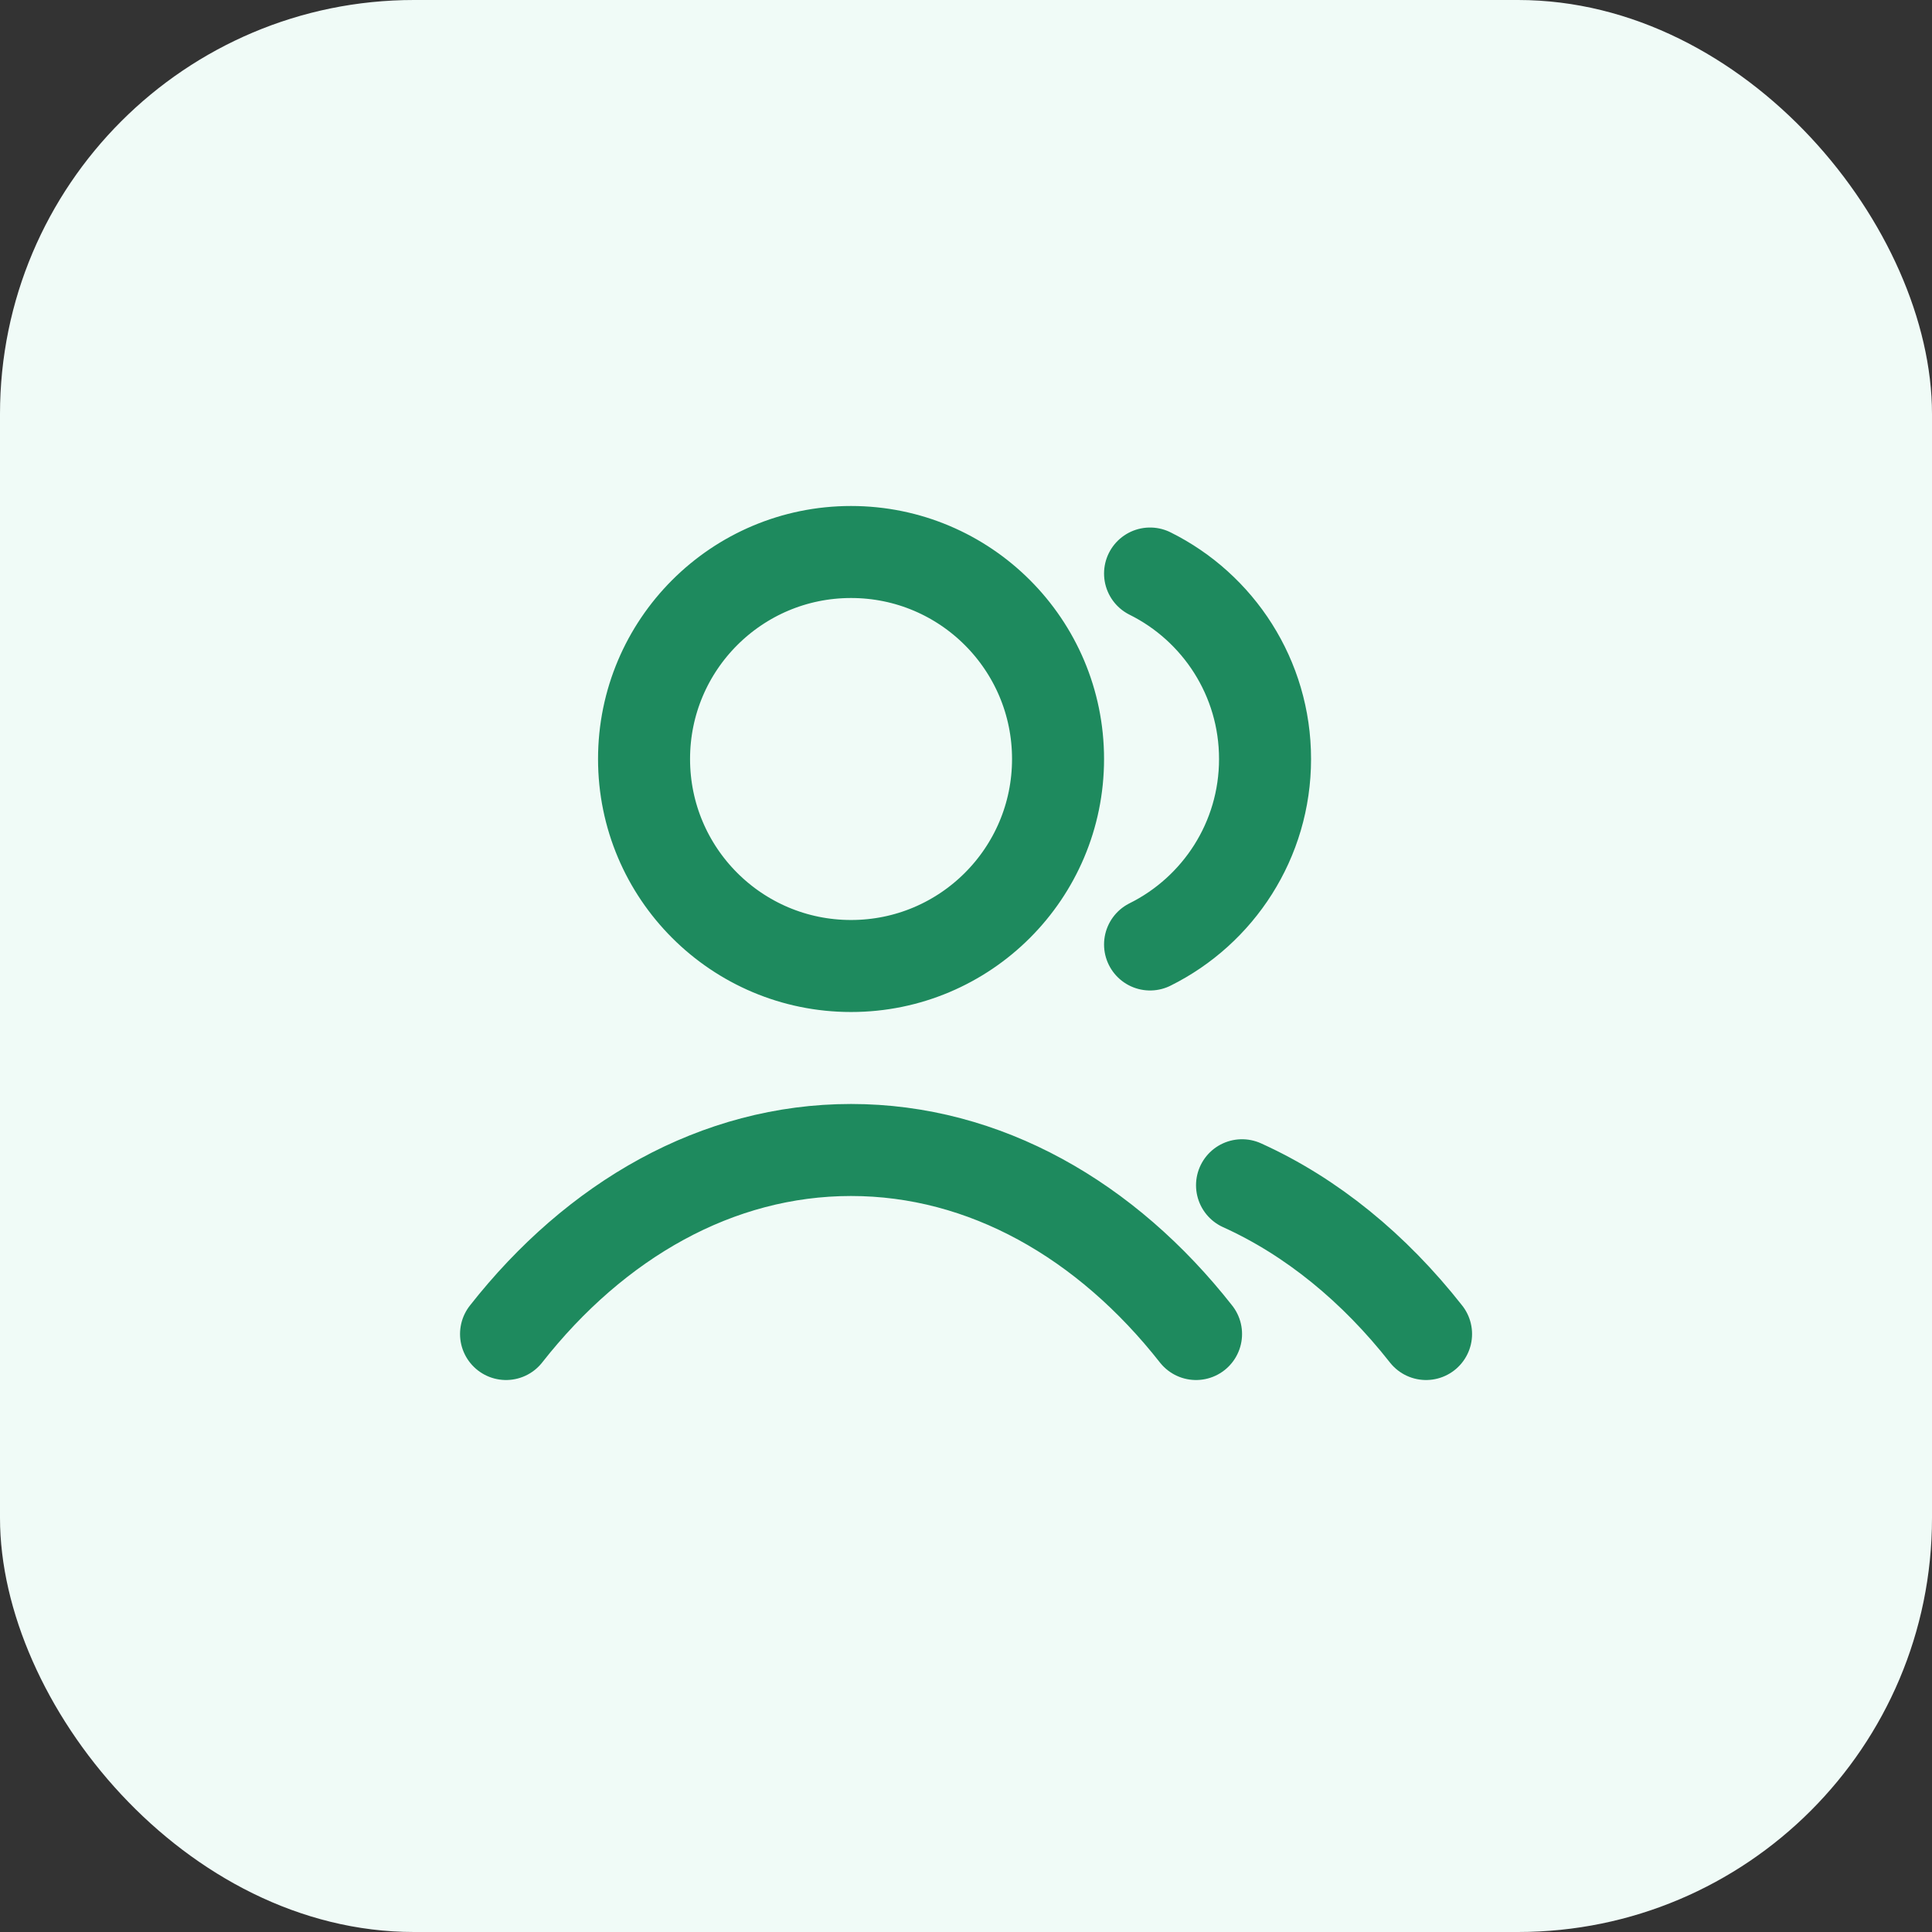
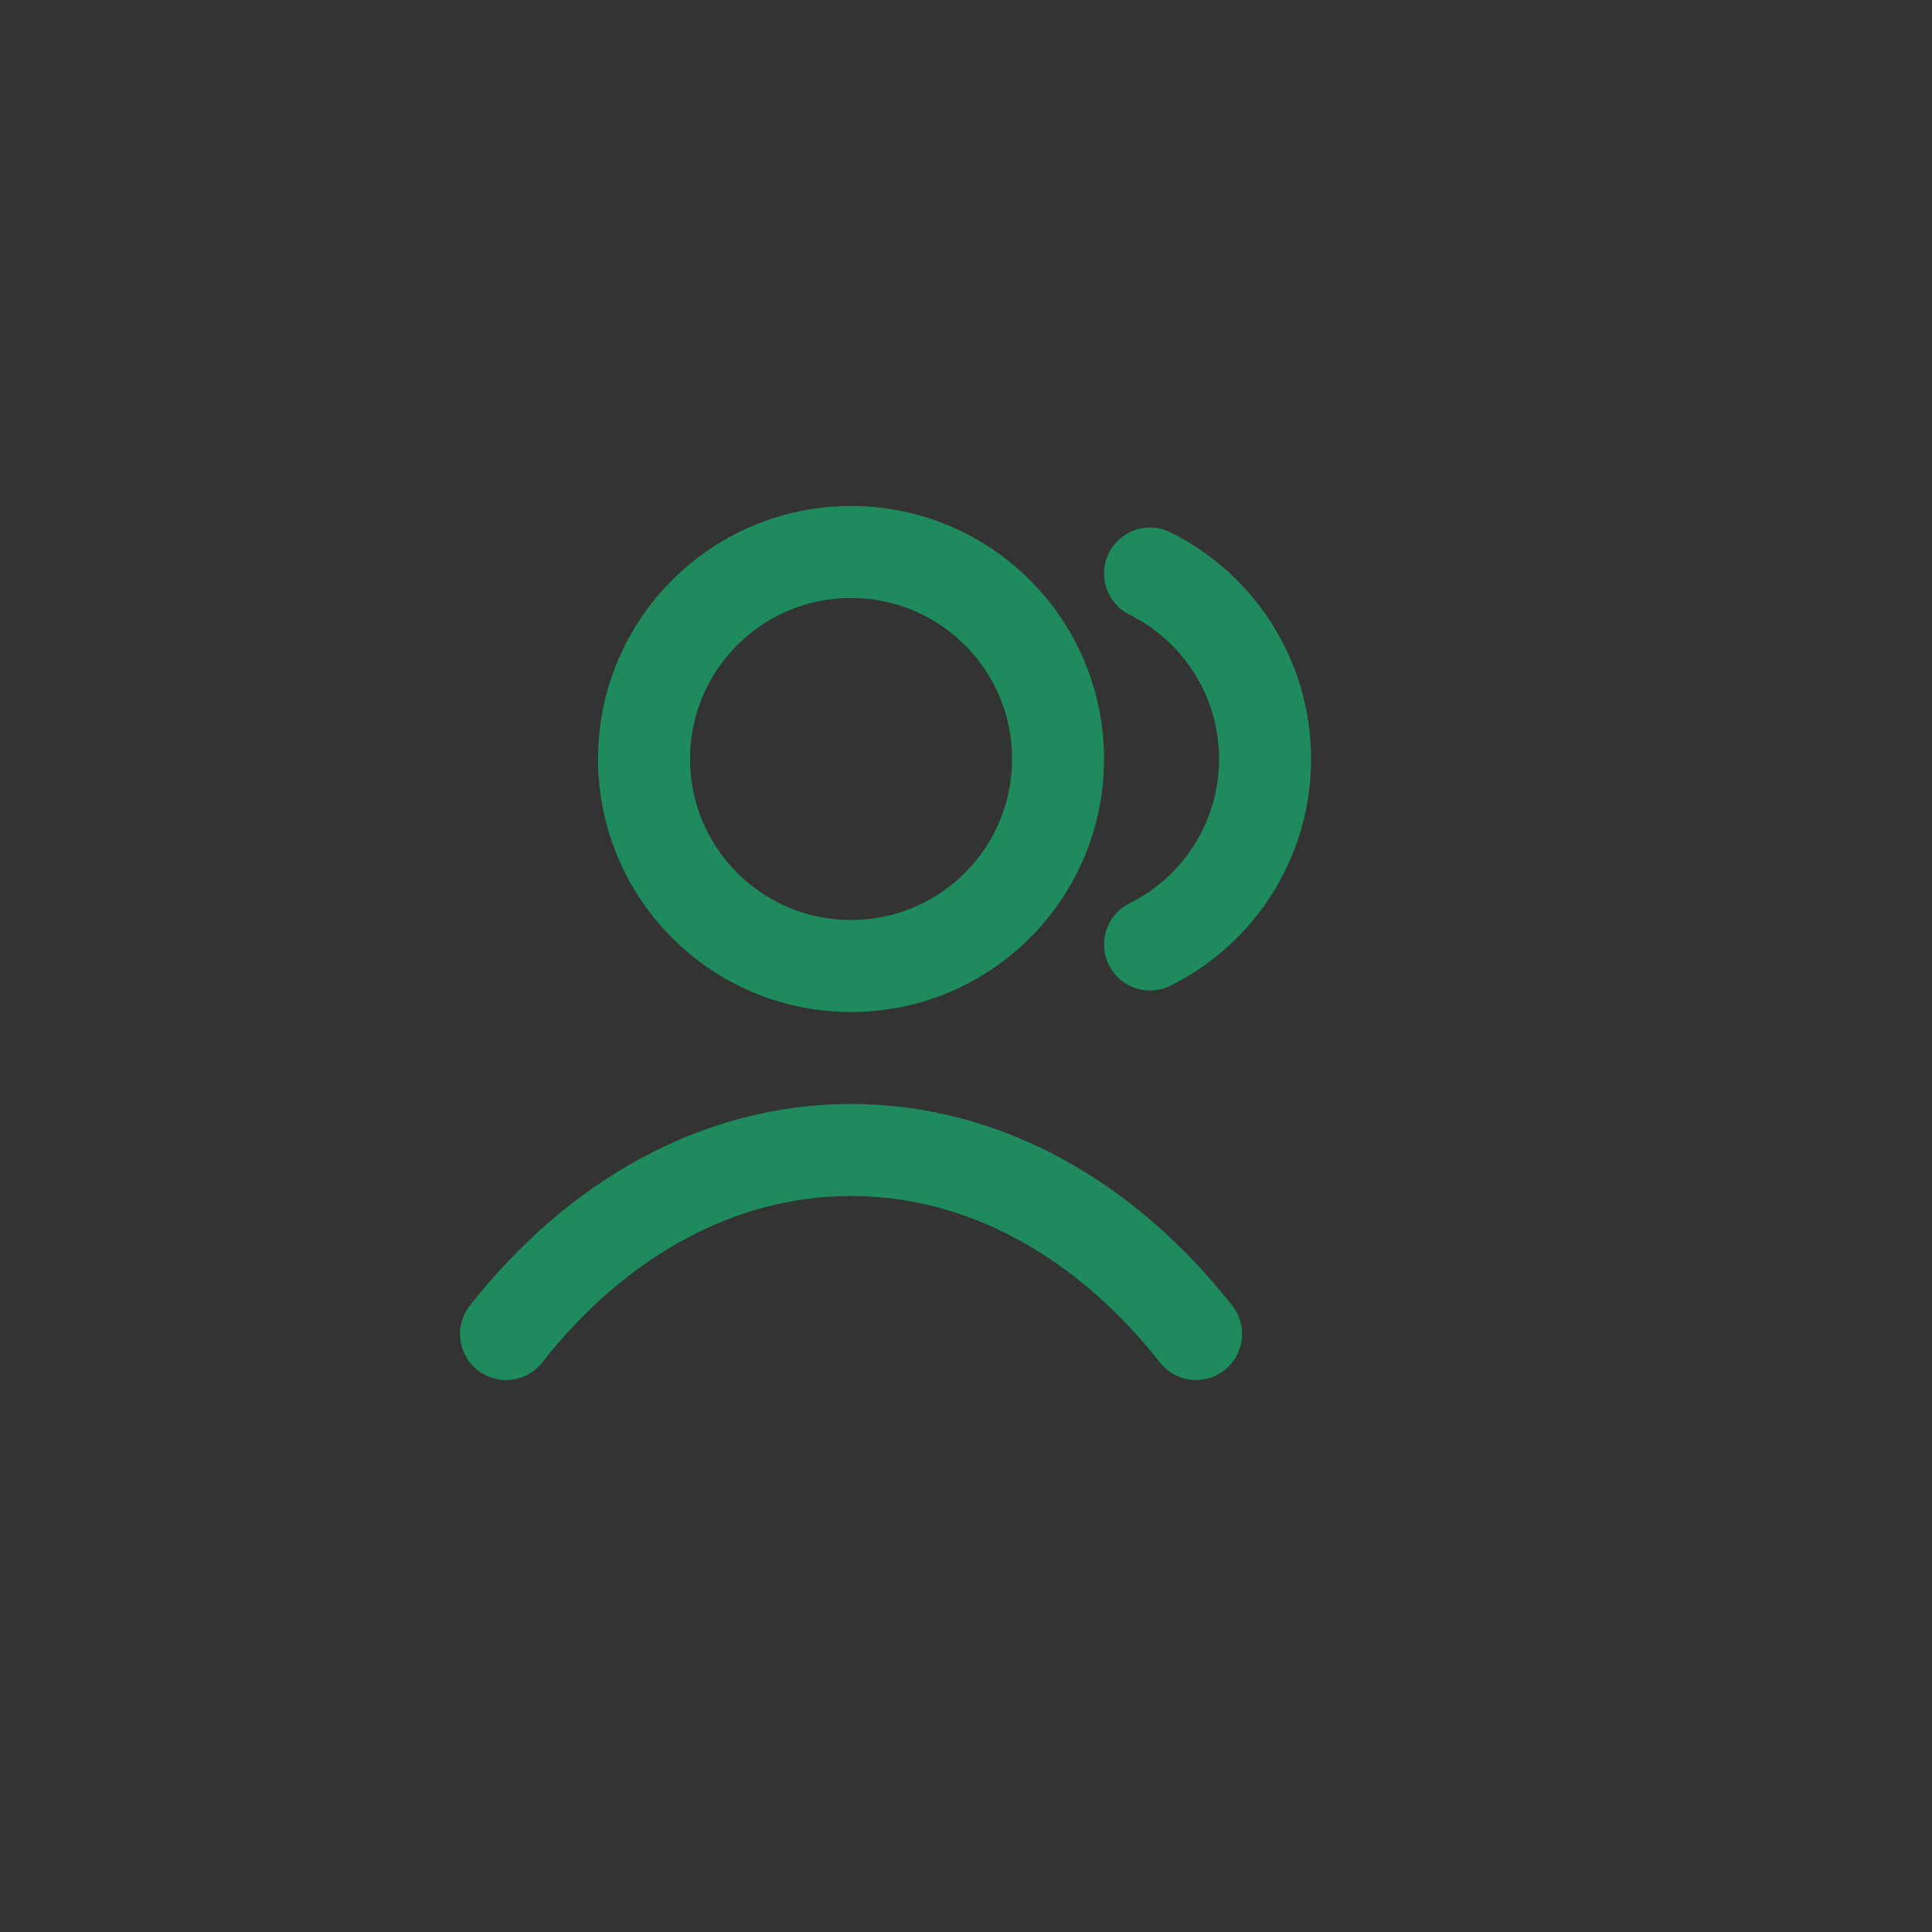
<svg xmlns="http://www.w3.org/2000/svg" width="56" height="56" viewBox="0 0 56 56" fill="none">
  <rect x="0" y="0" width="56" height="56" fill="#333333" stroke="none" />
-   <rect width="56" height="56" rx="12" fill="#F0FBF7" />
-   <path d="M33.335 16.624C35.31 17.605 36.668 19.644 36.668 22C36.668 24.356 35.31 26.395 33.335 27.376M36.001 34.355C38.017 35.267 39.831 36.753 41.335 38.667M14.668 38.667C17.263 35.363 20.787 33.333 24.668 33.333C28.549 33.333 32.073 35.363 34.668 38.667M30.668 22C30.668 25.314 27.982 28 24.668 28C21.354 28 18.668 25.314 18.668 22C18.668 18.686 21.354 16 24.668 16C27.982 16 30.668 18.686 30.668 22Z" stroke="#1E8A5E" stroke-width="2.667" stroke-linecap="round" stroke-linejoin="round" />
+   <path d="M33.335 16.624C35.31 17.605 36.668 19.644 36.668 22C36.668 24.356 35.31 26.395 33.335 27.376M36.001 34.355M14.668 38.667C17.263 35.363 20.787 33.333 24.668 33.333C28.549 33.333 32.073 35.363 34.668 38.667M30.668 22C30.668 25.314 27.982 28 24.668 28C21.354 28 18.668 25.314 18.668 22C18.668 18.686 21.354 16 24.668 16C27.982 16 30.668 18.686 30.668 22Z" stroke="#1E8A5E" stroke-width="2.667" stroke-linecap="round" stroke-linejoin="round" />
</svg>